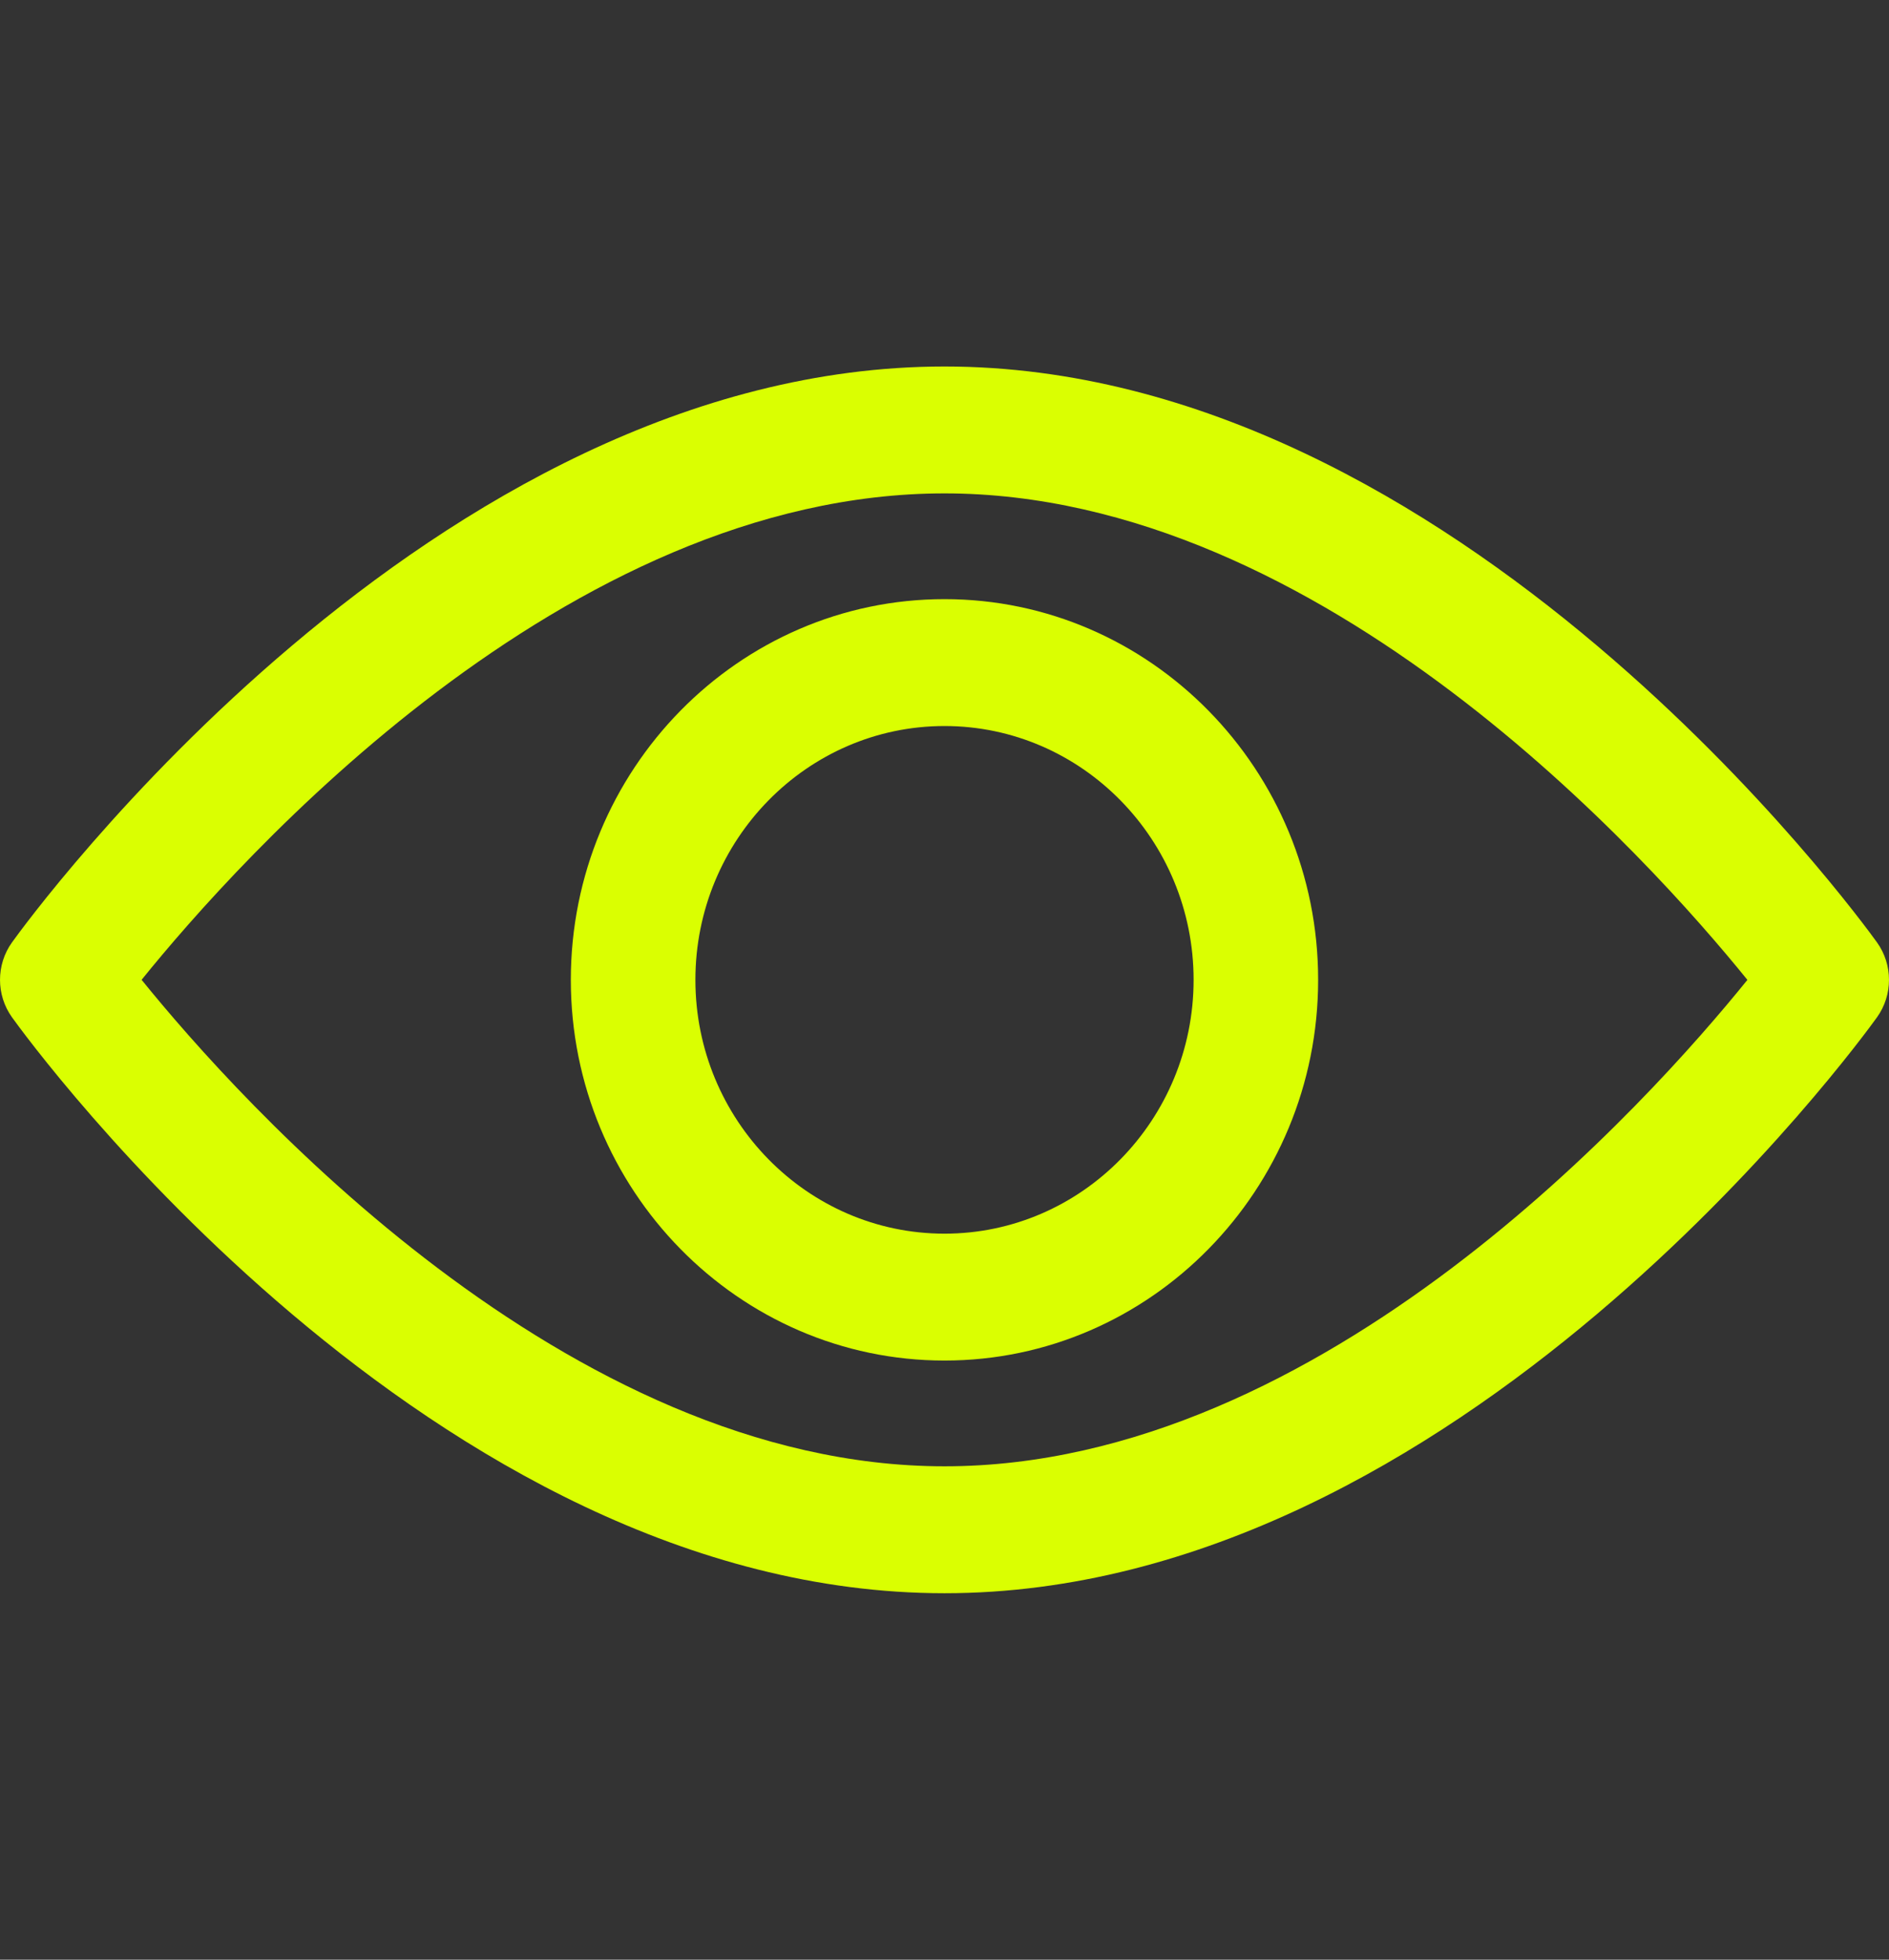
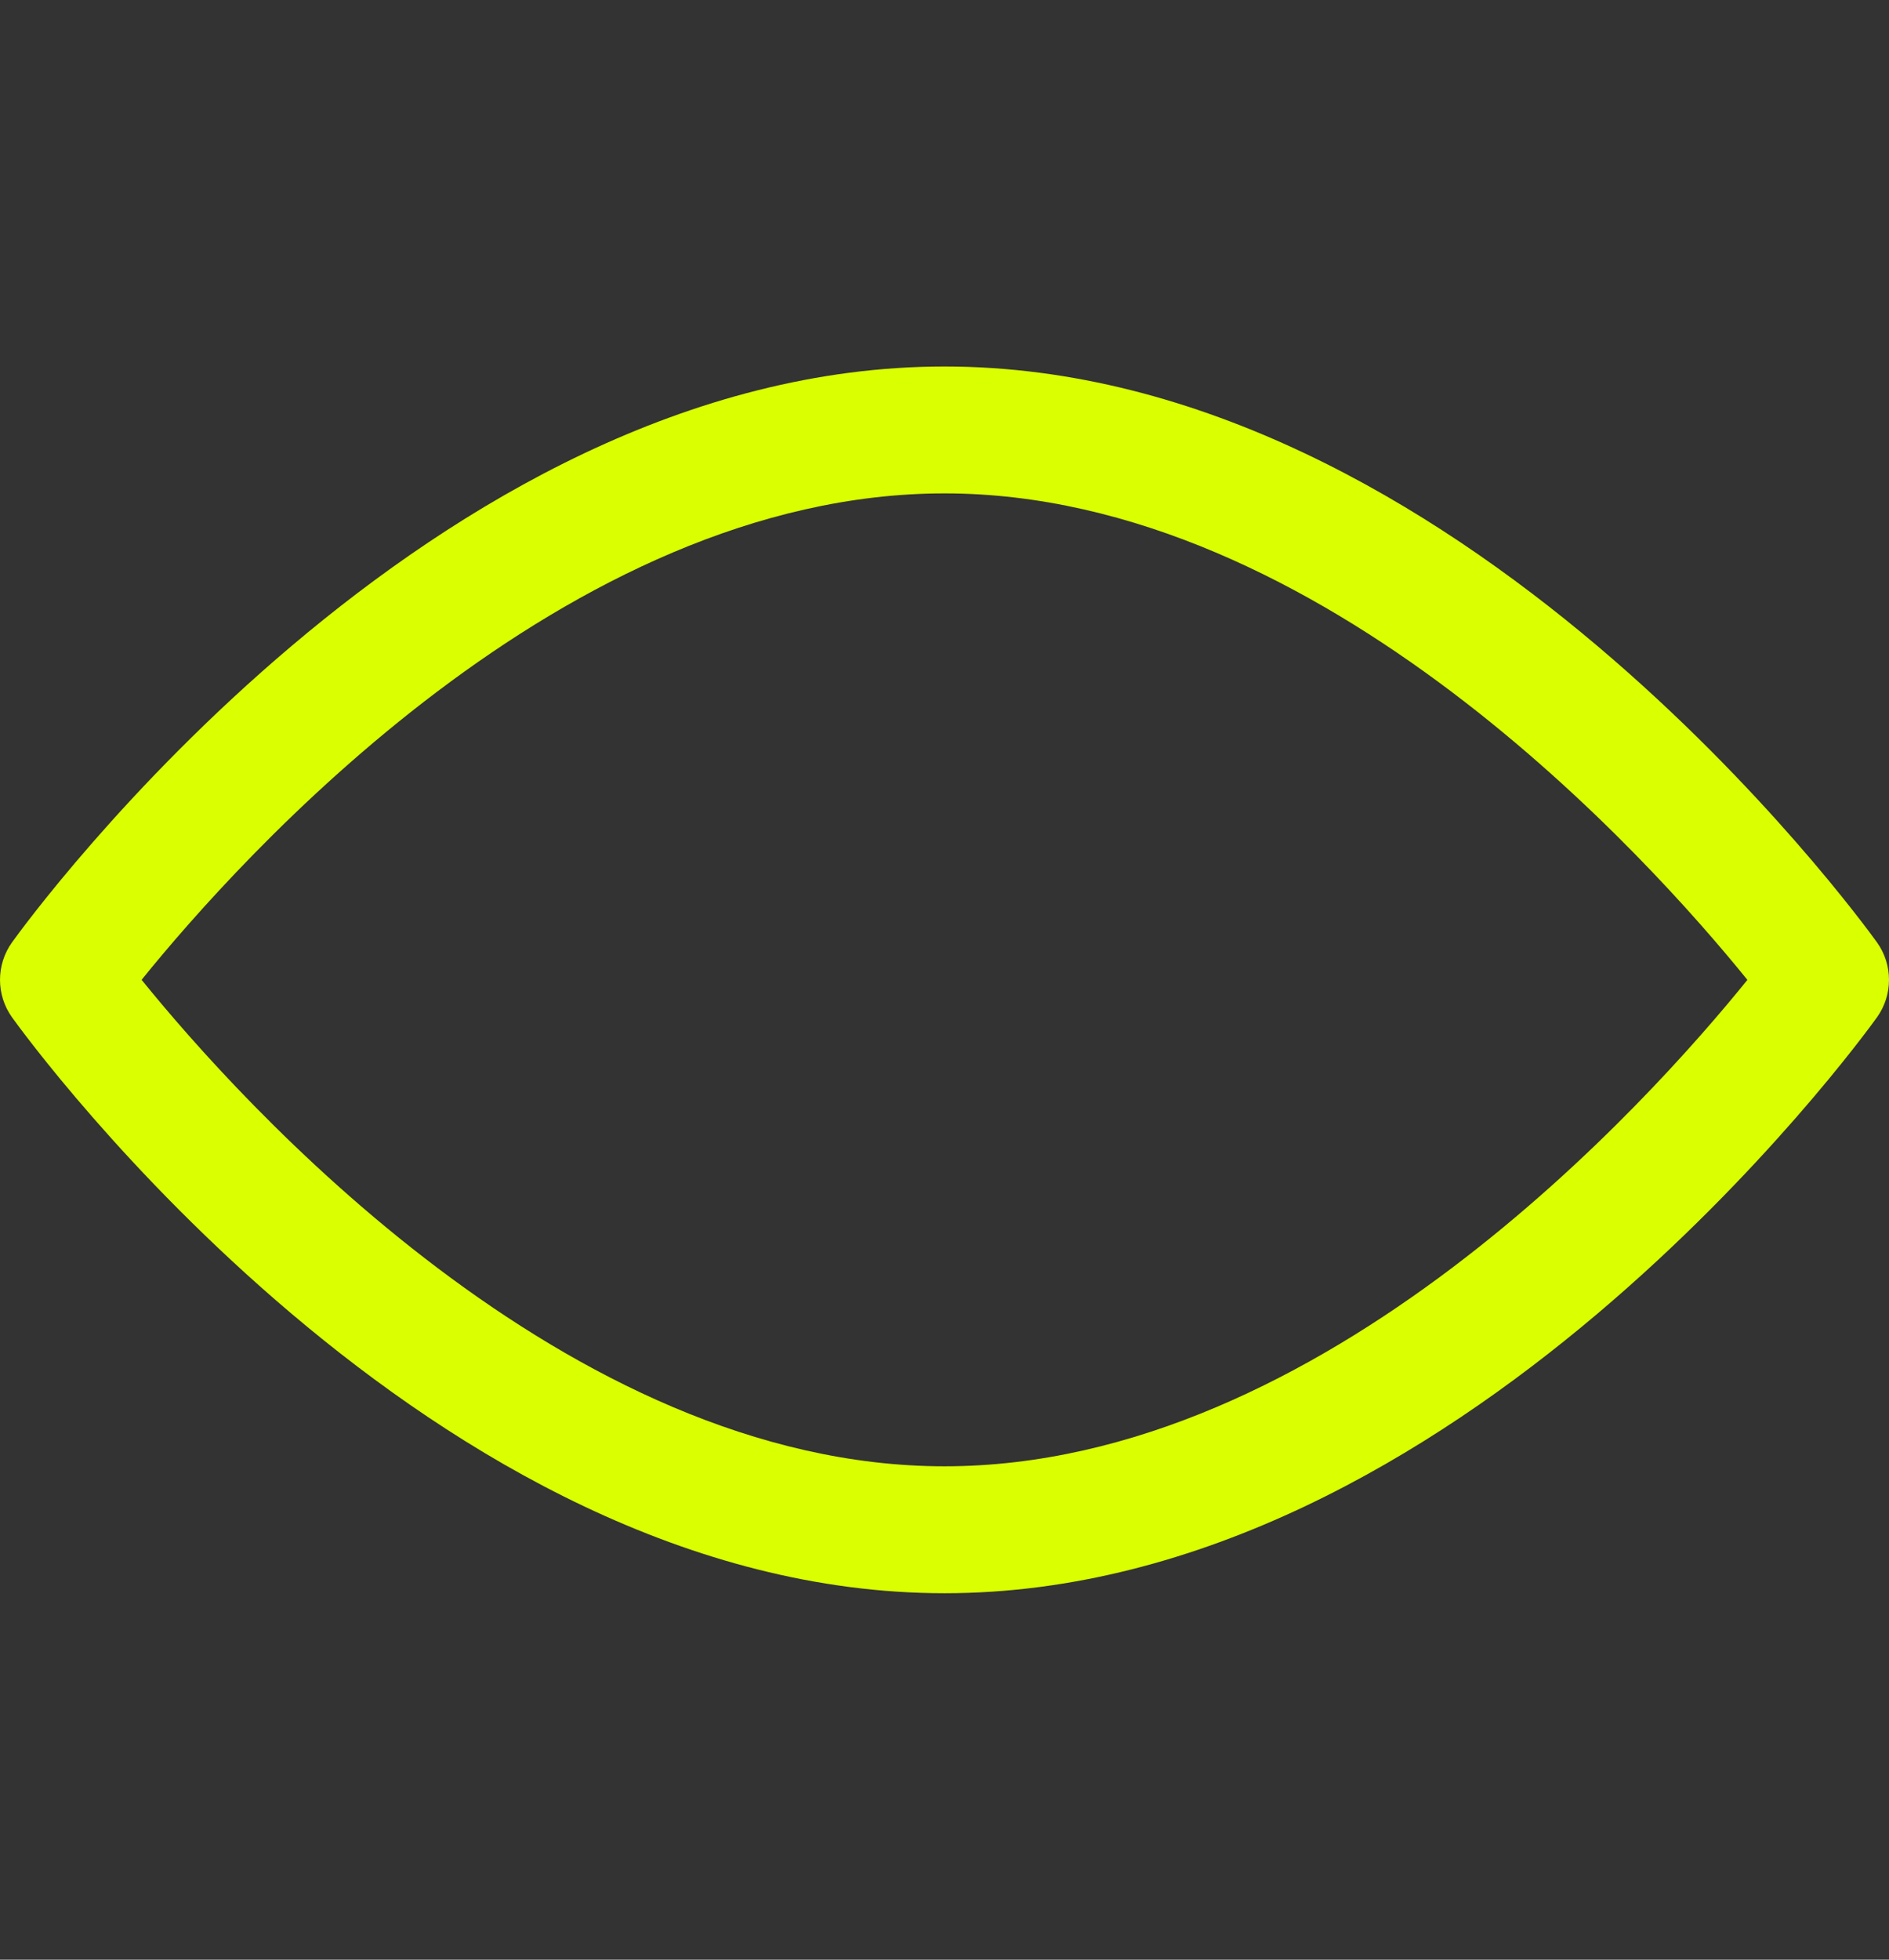
<svg xmlns="http://www.w3.org/2000/svg" width="54" height="56" viewBox="0 0 54 56" fill="none">
  <rect x="0" y="0" width="54" height="56" fill="#333333" stroke="none" />
  <g id="view (2) 1">
    <g id="Group">
      <g id="Group_2">
        <path id="Vector" d="M53.657 26.93C53.174 26.258 41.68 10.473 27 10.473C12.319 10.473 0.825 26.258 0.343 26.93C-0.114 27.567 -0.114 28.432 0.343 29.07C0.825 29.742 12.319 45.528 27 45.528C41.68 45.528 53.174 29.742 53.657 29.07C54.114 28.433 54.114 27.567 53.657 26.93ZM27 41.901C16.186 41.901 6.82 31.424 4.048 27.999C6.817 24.571 16.163 14.099 27 14.099C37.813 14.099 47.178 24.574 49.952 28.001C47.183 31.429 37.837 41.901 27 41.901Z" fill="#DAFF01" />
      </g>
    </g>
    <g id="Group_3">
      <g id="Group_4">
-         <path id="Vector_2" d="M27 17.121C21.11 17.121 16.318 22.001 16.318 28C16.318 33.999 21.11 38.879 27 38.879C32.889 38.879 37.681 33.999 37.681 28C37.681 22.001 32.889 17.121 27 17.121ZM27 35.253C23.073 35.253 19.879 31.999 19.879 28C19.879 24.001 23.073 20.747 27 20.747C30.926 20.747 34.121 24.001 34.121 28C34.121 31.999 30.926 35.253 27 35.253Z" fill="#DAFF01" />
-       </g>
+         </g>
    </g>
  </g>
</svg>